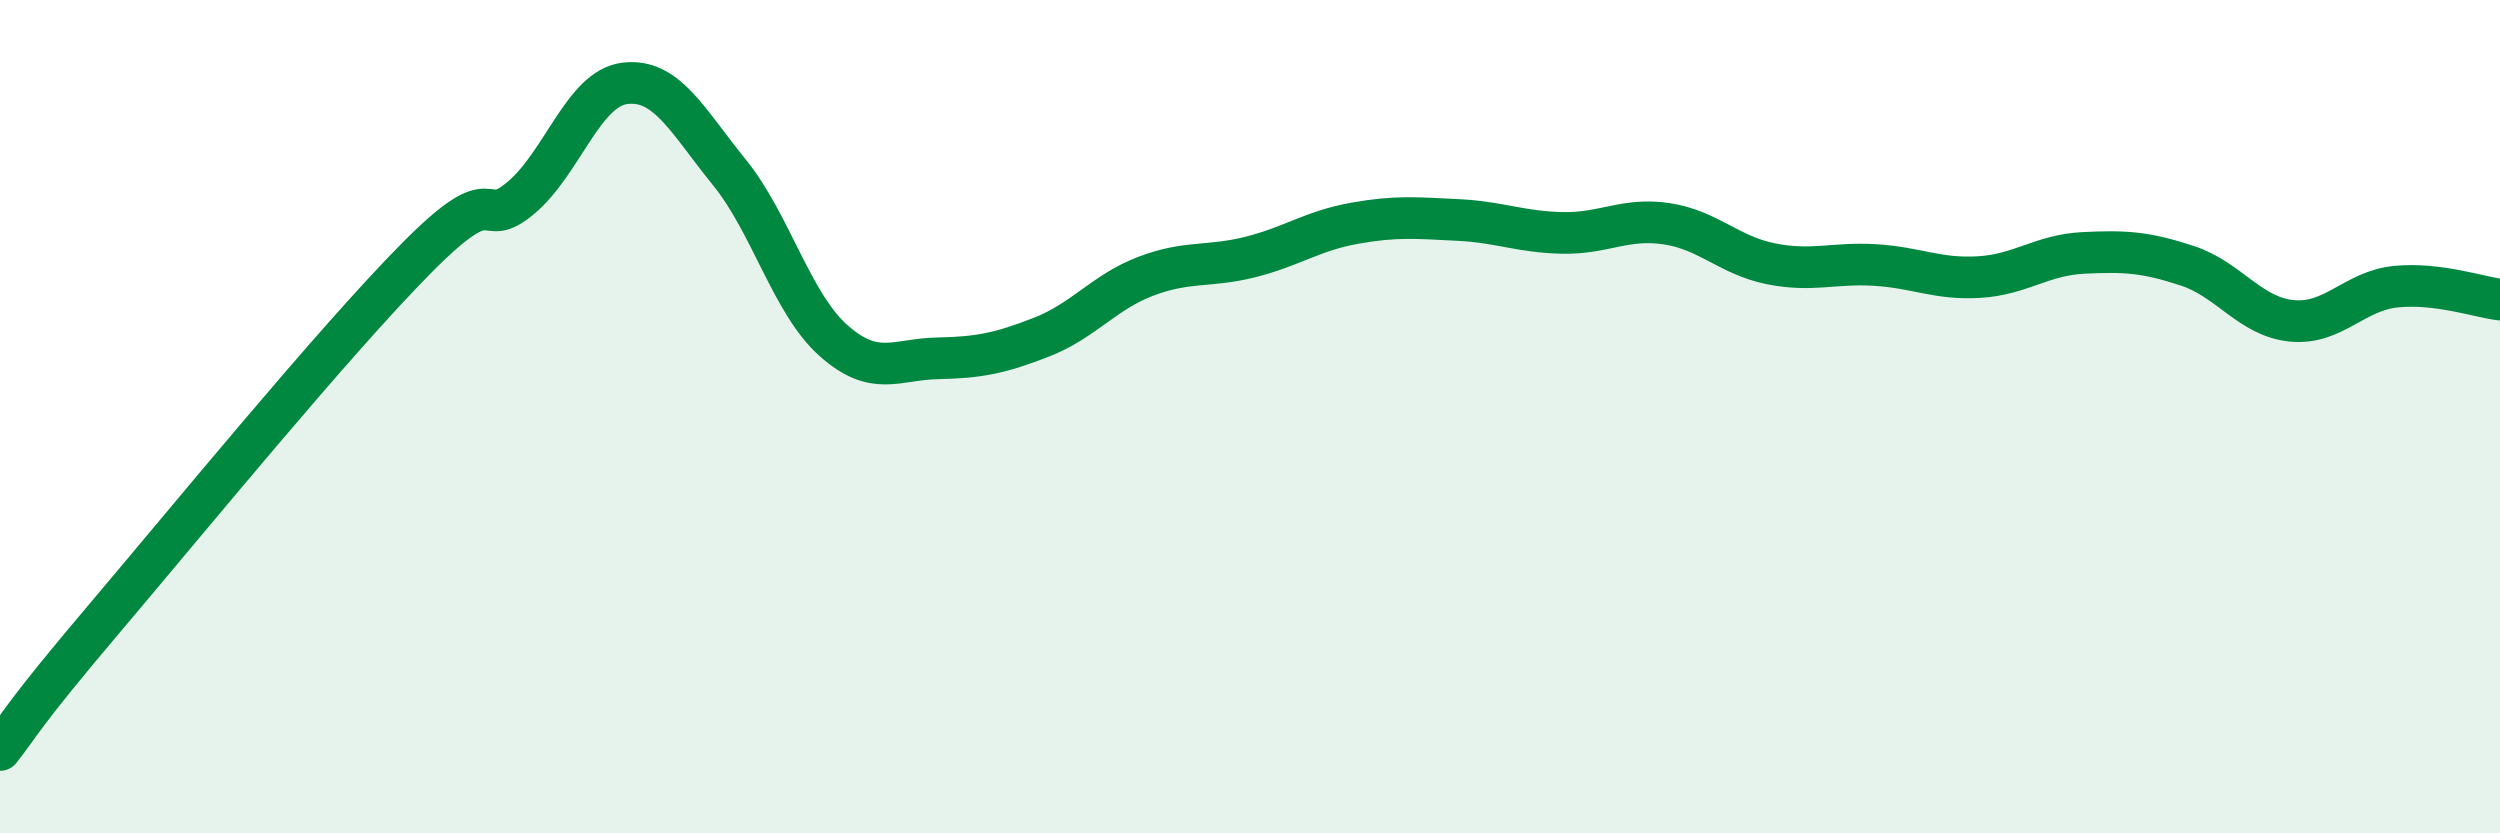
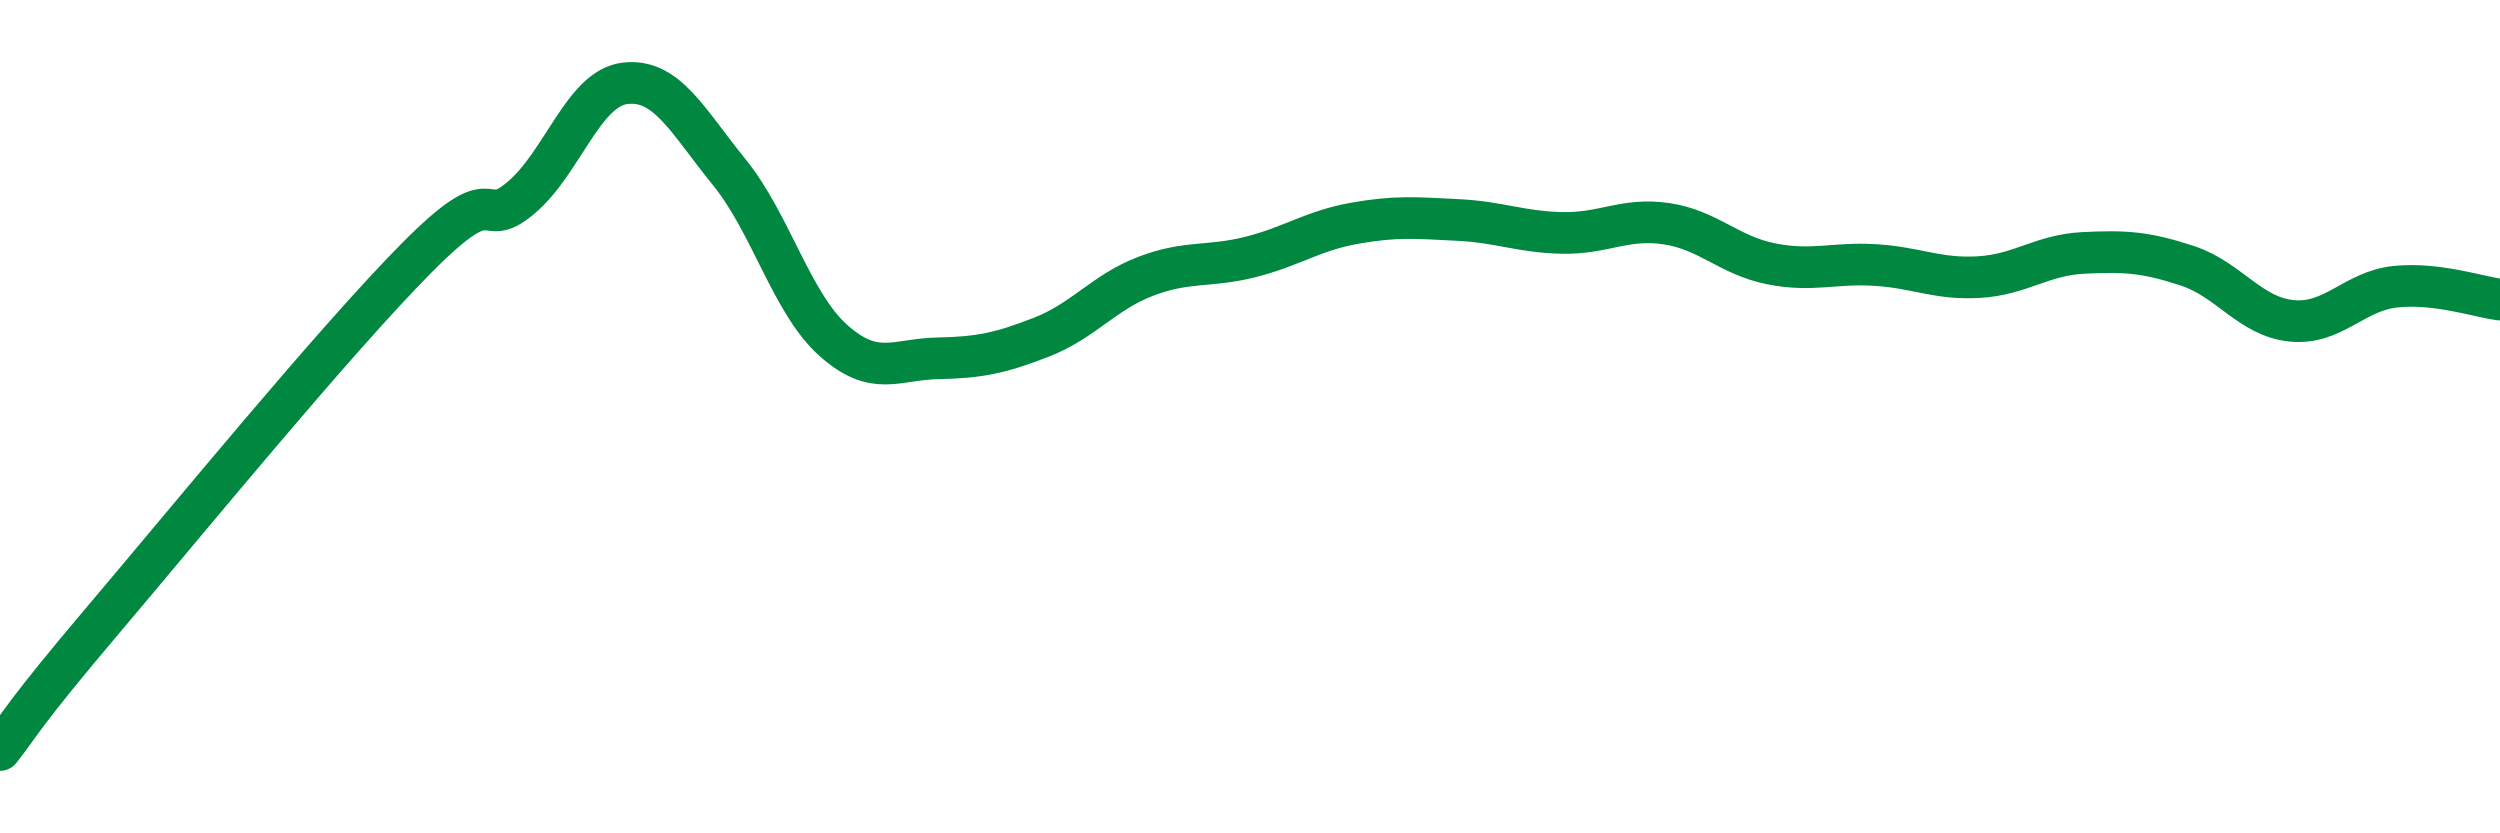
<svg xmlns="http://www.w3.org/2000/svg" width="60" height="20" viewBox="0 0 60 20">
-   <path d="M 0,18 C 0.5,17.37 0.5,17.21 2.5,14.85 C 4.5,12.49 8,8.21 10,6.19 C 12,4.17 11.5,5.59 12.5,4.75 C 13.5,3.91 14,2.12 15,2 C 16,1.88 16.5,2.9 17.5,4.13 C 18.5,5.36 19,7.28 20,8.17 C 21,9.06 21.5,8.62 22.5,8.6 C 23.5,8.58 24,8.48 25,8.09 C 26,7.7 26.5,7.01 27.5,6.63 C 28.5,6.25 29,6.42 30,6.17 C 31,5.92 31.5,5.54 32.5,5.36 C 33.5,5.18 34,5.23 35,5.28 C 36,5.33 36.5,5.57 37.5,5.59 C 38.5,5.61 39,5.22 40,5.37 C 41,5.52 41.5,6.13 42.5,6.33 C 43.5,6.53 44,6.3 45,6.36 C 46,6.42 46.5,6.71 47.5,6.65 C 48.5,6.59 49,6.12 50,6.07 C 51,6.02 51.5,6.05 52.5,6.38 C 53.5,6.71 54,7.6 55,7.7 C 56,7.8 56.5,6.98 57.5,6.88 C 58.5,6.78 59.5,7.13 60,7.19L60 20L0 20Z" fill="#008740" opacity="0.1" stroke-linecap="round" stroke-linejoin="round" />
  <path d="M 0,18 C 0.5,17.37 0.5,17.21 2.5,14.85 C 4.5,12.49 8,8.21 10,6.19 C 12,4.17 11.5,5.59 12.5,4.75 C 13.5,3.91 14,2.12 15,2 C 16,1.88 16.5,2.9 17.5,4.13 C 18.5,5.36 19,7.28 20,8.17 C 21,9.06 21.5,8.62 22.5,8.6 C 23.5,8.58 24,8.48 25,8.09 C 26,7.7 26.5,7.01 27.5,6.63 C 28.5,6.25 29,6.42 30,6.17 C 31,5.92 31.5,5.54 32.5,5.36 C 33.5,5.18 34,5.23 35,5.28 C 36,5.33 36.5,5.57 37.5,5.59 C 38.5,5.61 39,5.22 40,5.37 C 41,5.52 41.5,6.13 42.5,6.33 C 43.5,6.53 44,6.3 45,6.36 C 46,6.42 46.5,6.71 47.5,6.65 C 48.5,6.59 49,6.12 50,6.07 C 51,6.02 51.5,6.05 52.5,6.38 C 53.5,6.71 54,7.6 55,7.7 C 56,7.8 56.5,6.98 57.5,6.88 C 58.5,6.78 59.5,7.13 60,7.19" stroke="#008740" stroke-width="1" fill="none" stroke-linecap="round" stroke-linejoin="round" />
</svg>